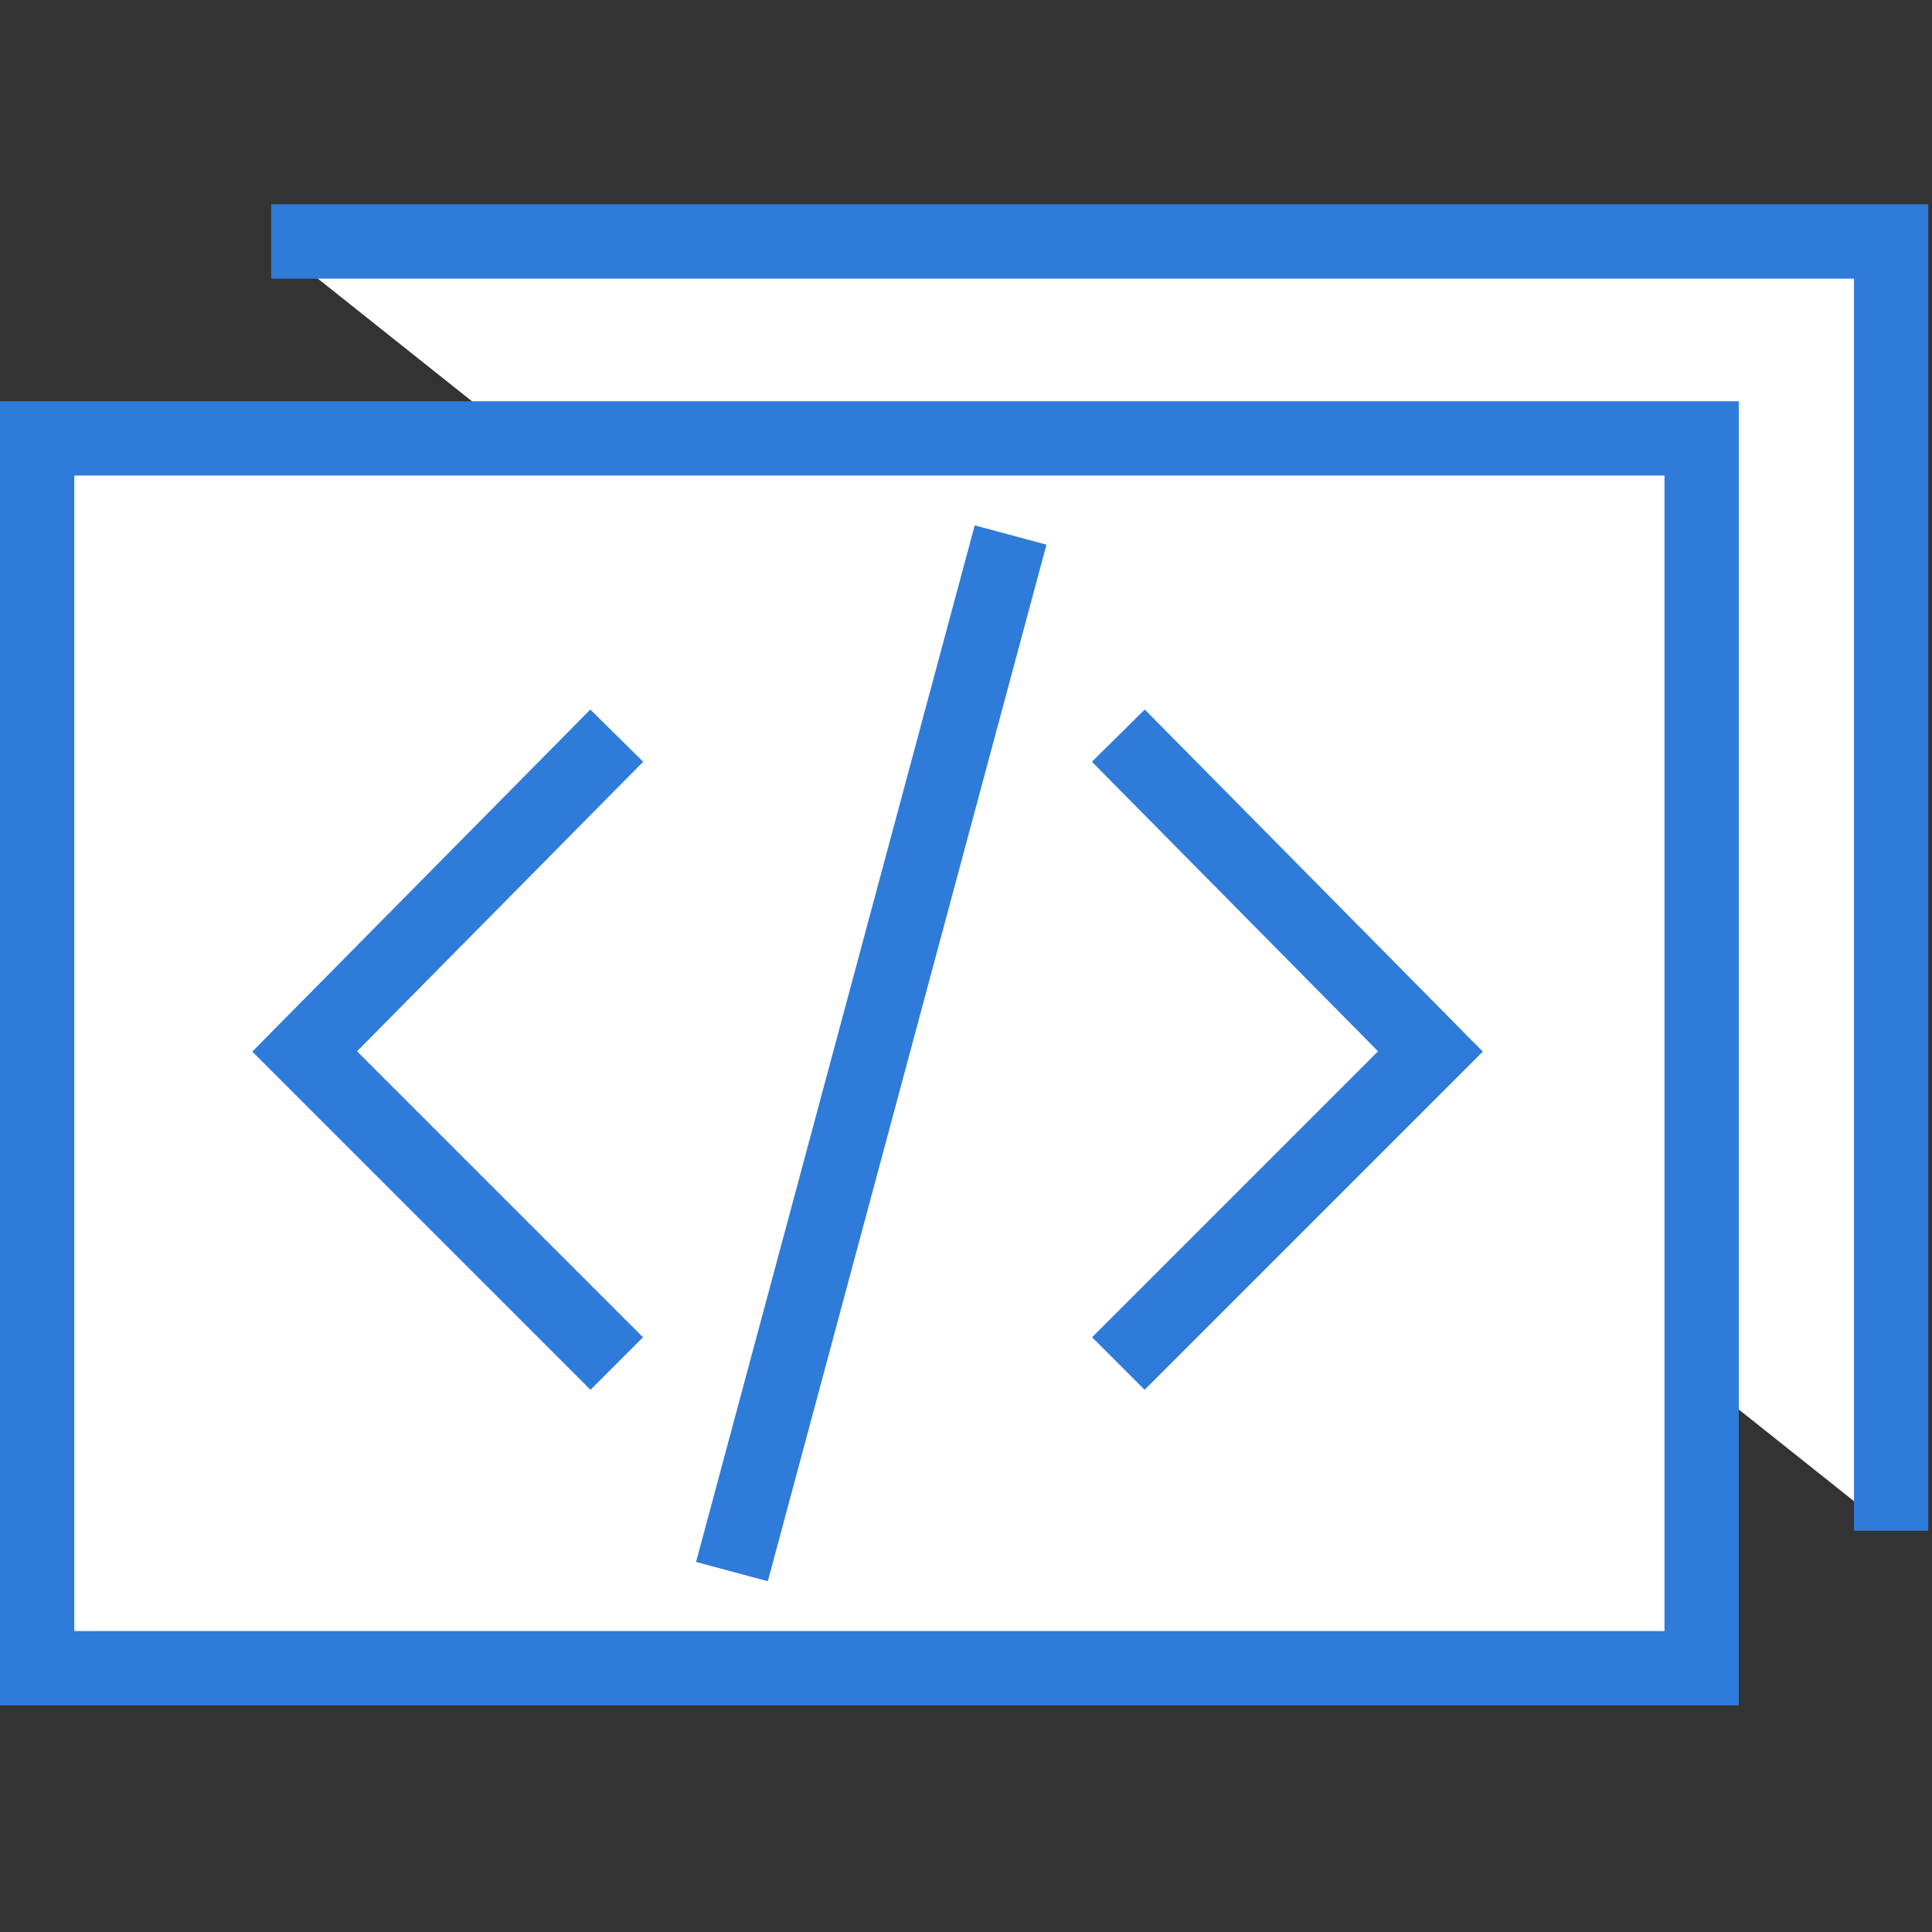
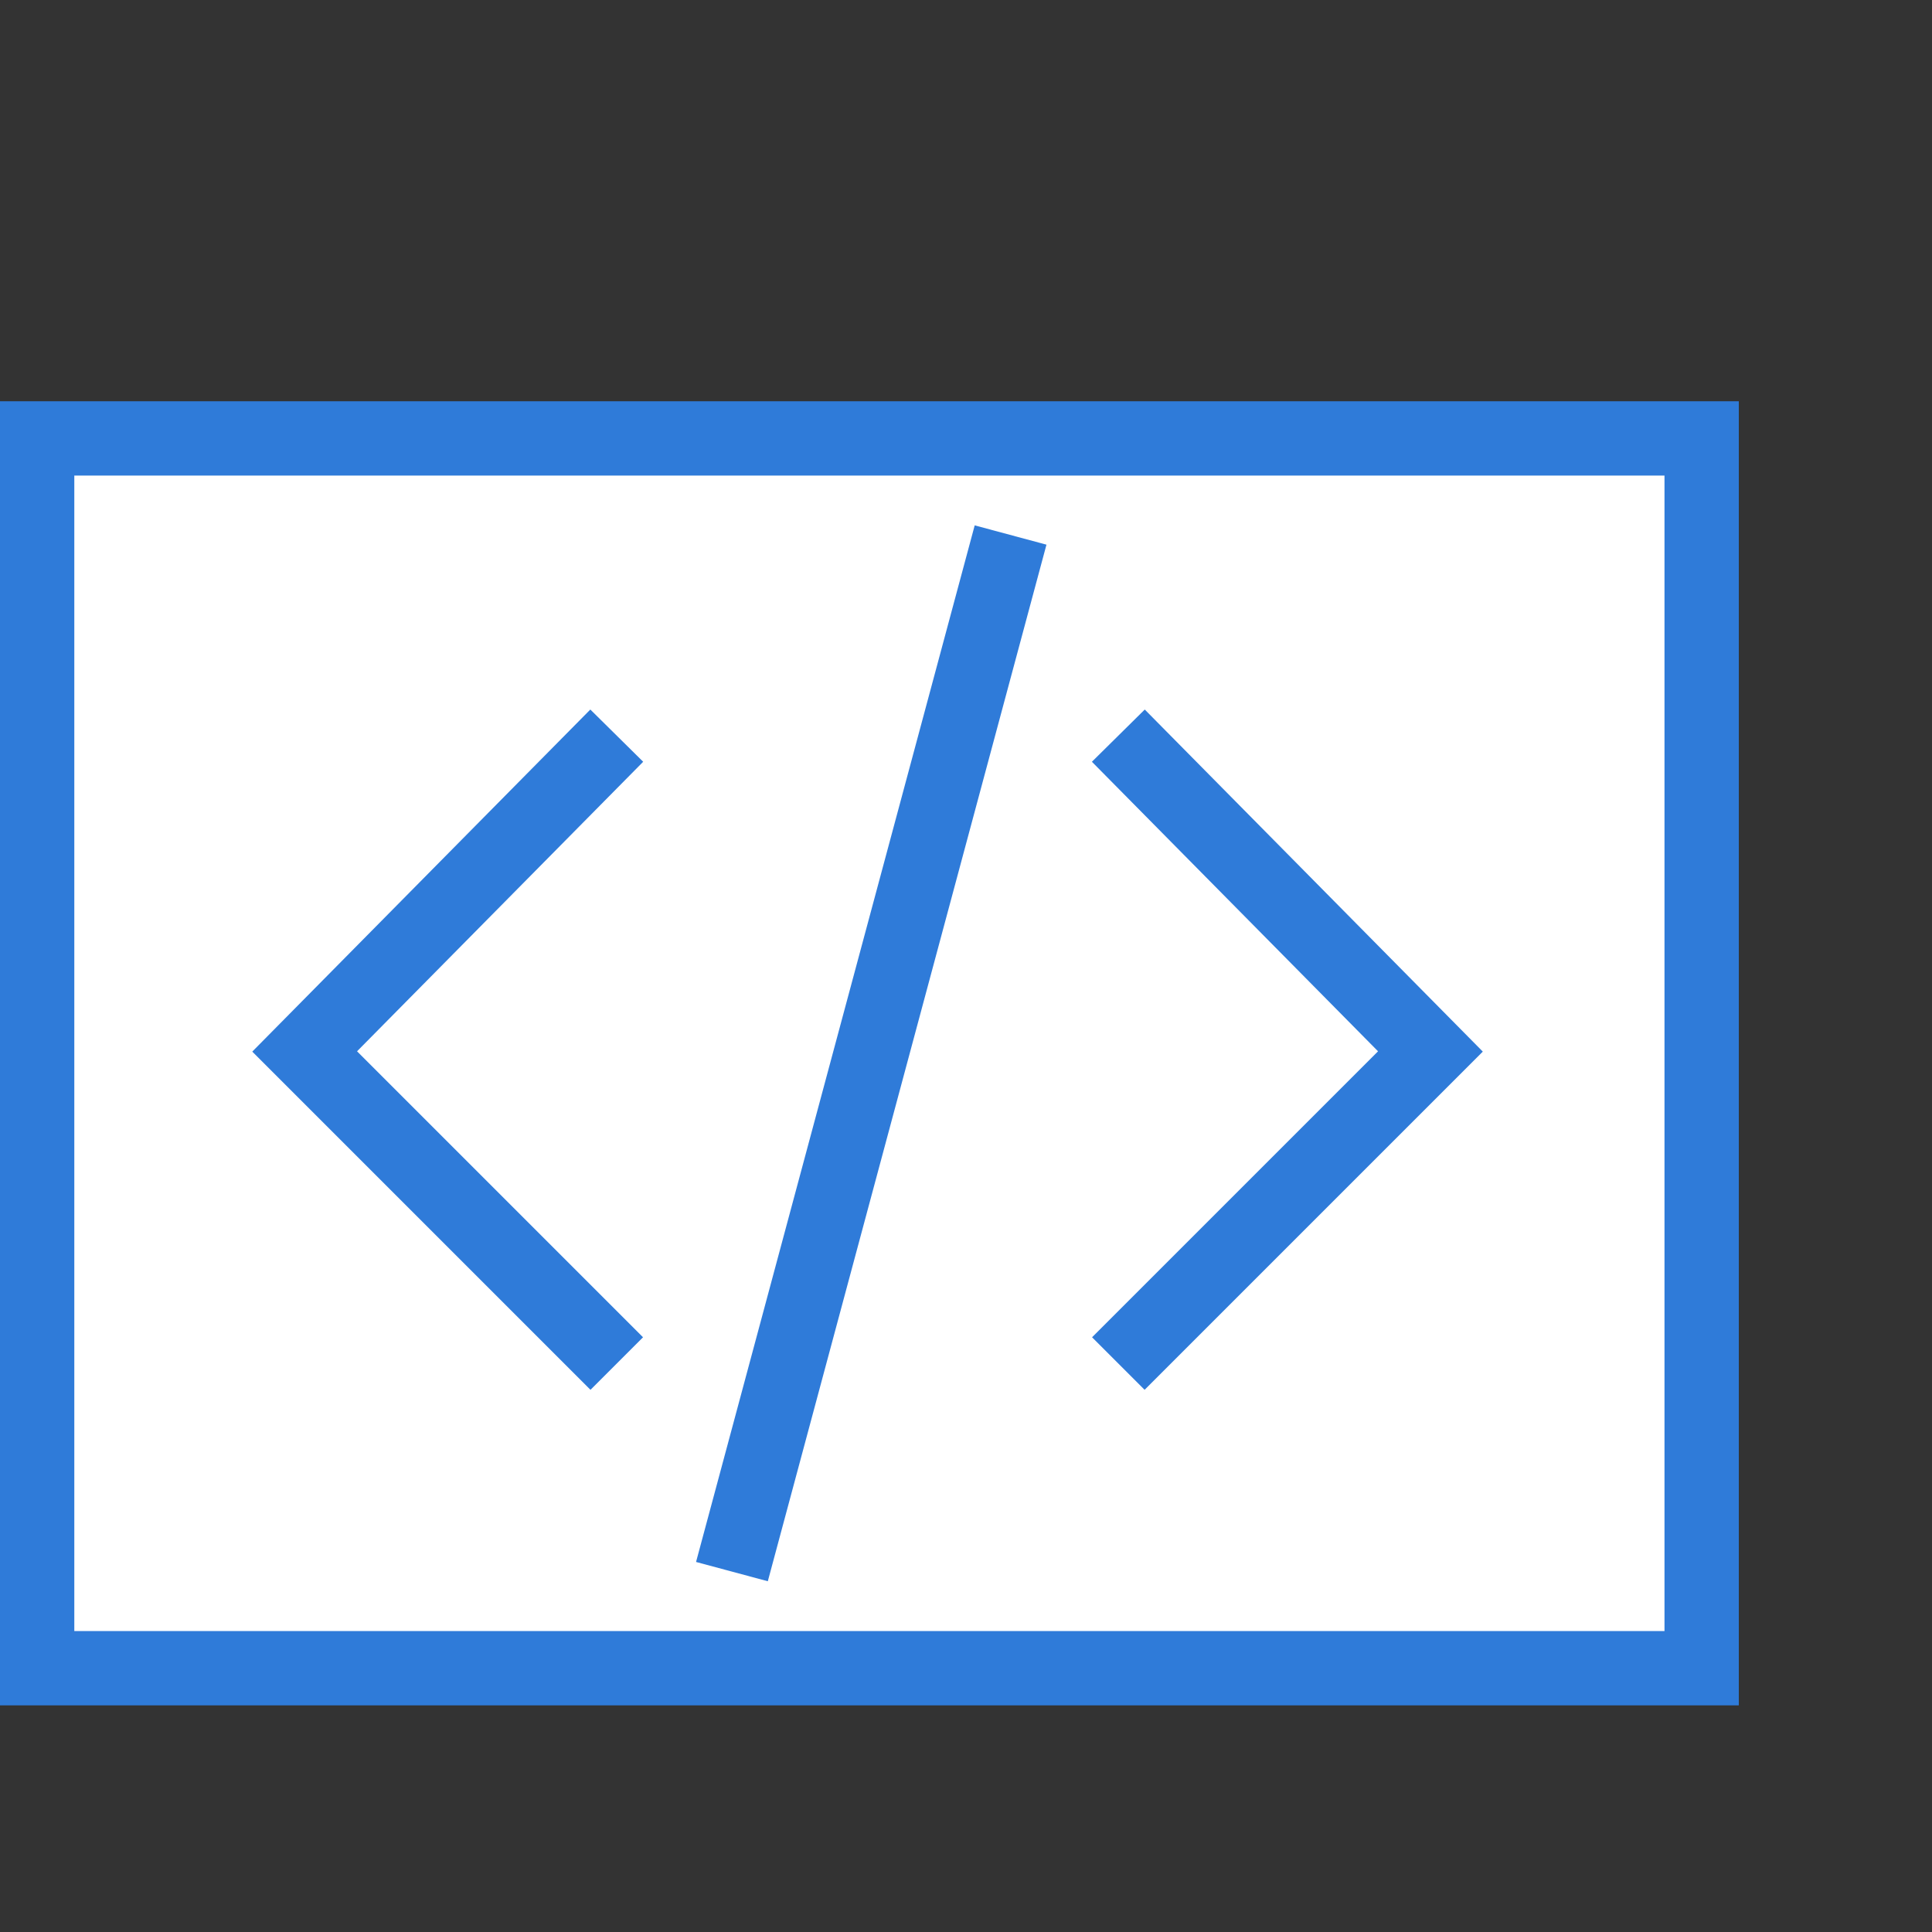
<svg xmlns="http://www.w3.org/2000/svg" version="1.1" id="Layer_1" x="0px" y="0px" viewBox="0 0 52 52" style="enable-background:new 0 0 52 52;" xml:space="preserve">
  <rect x="0" y="0" width="52" height="52" fill="#333333" stroke="none" />
  <style type="text/css">
	.st0{fill:#FFFFFF;stroke:#2F7BD9;stroke-width:2;stroke-miterlimit:10;}
	.st1{fill:none;stroke:#2F7BD9;stroke-width:2;stroke-miterlimit:10;}
</style>
-   <polyline class="st0" points="7.3,6.5 50.9,6.5 50.9,41.2 " />
  <rect x="1" y="11.8" class="st0" width="44.8" height="33.1" />
  <polyline class="st1" points="16.6,36.7 8.2,28.3 16.6,19.8 " />
  <polyline class="st1" points="30.1,19.8 38.5,28.3 30.1,36.7 " />
  <line class="st1" x1="27.2" y1="14.4" x2="19.7" y2="42.3" />
</svg>